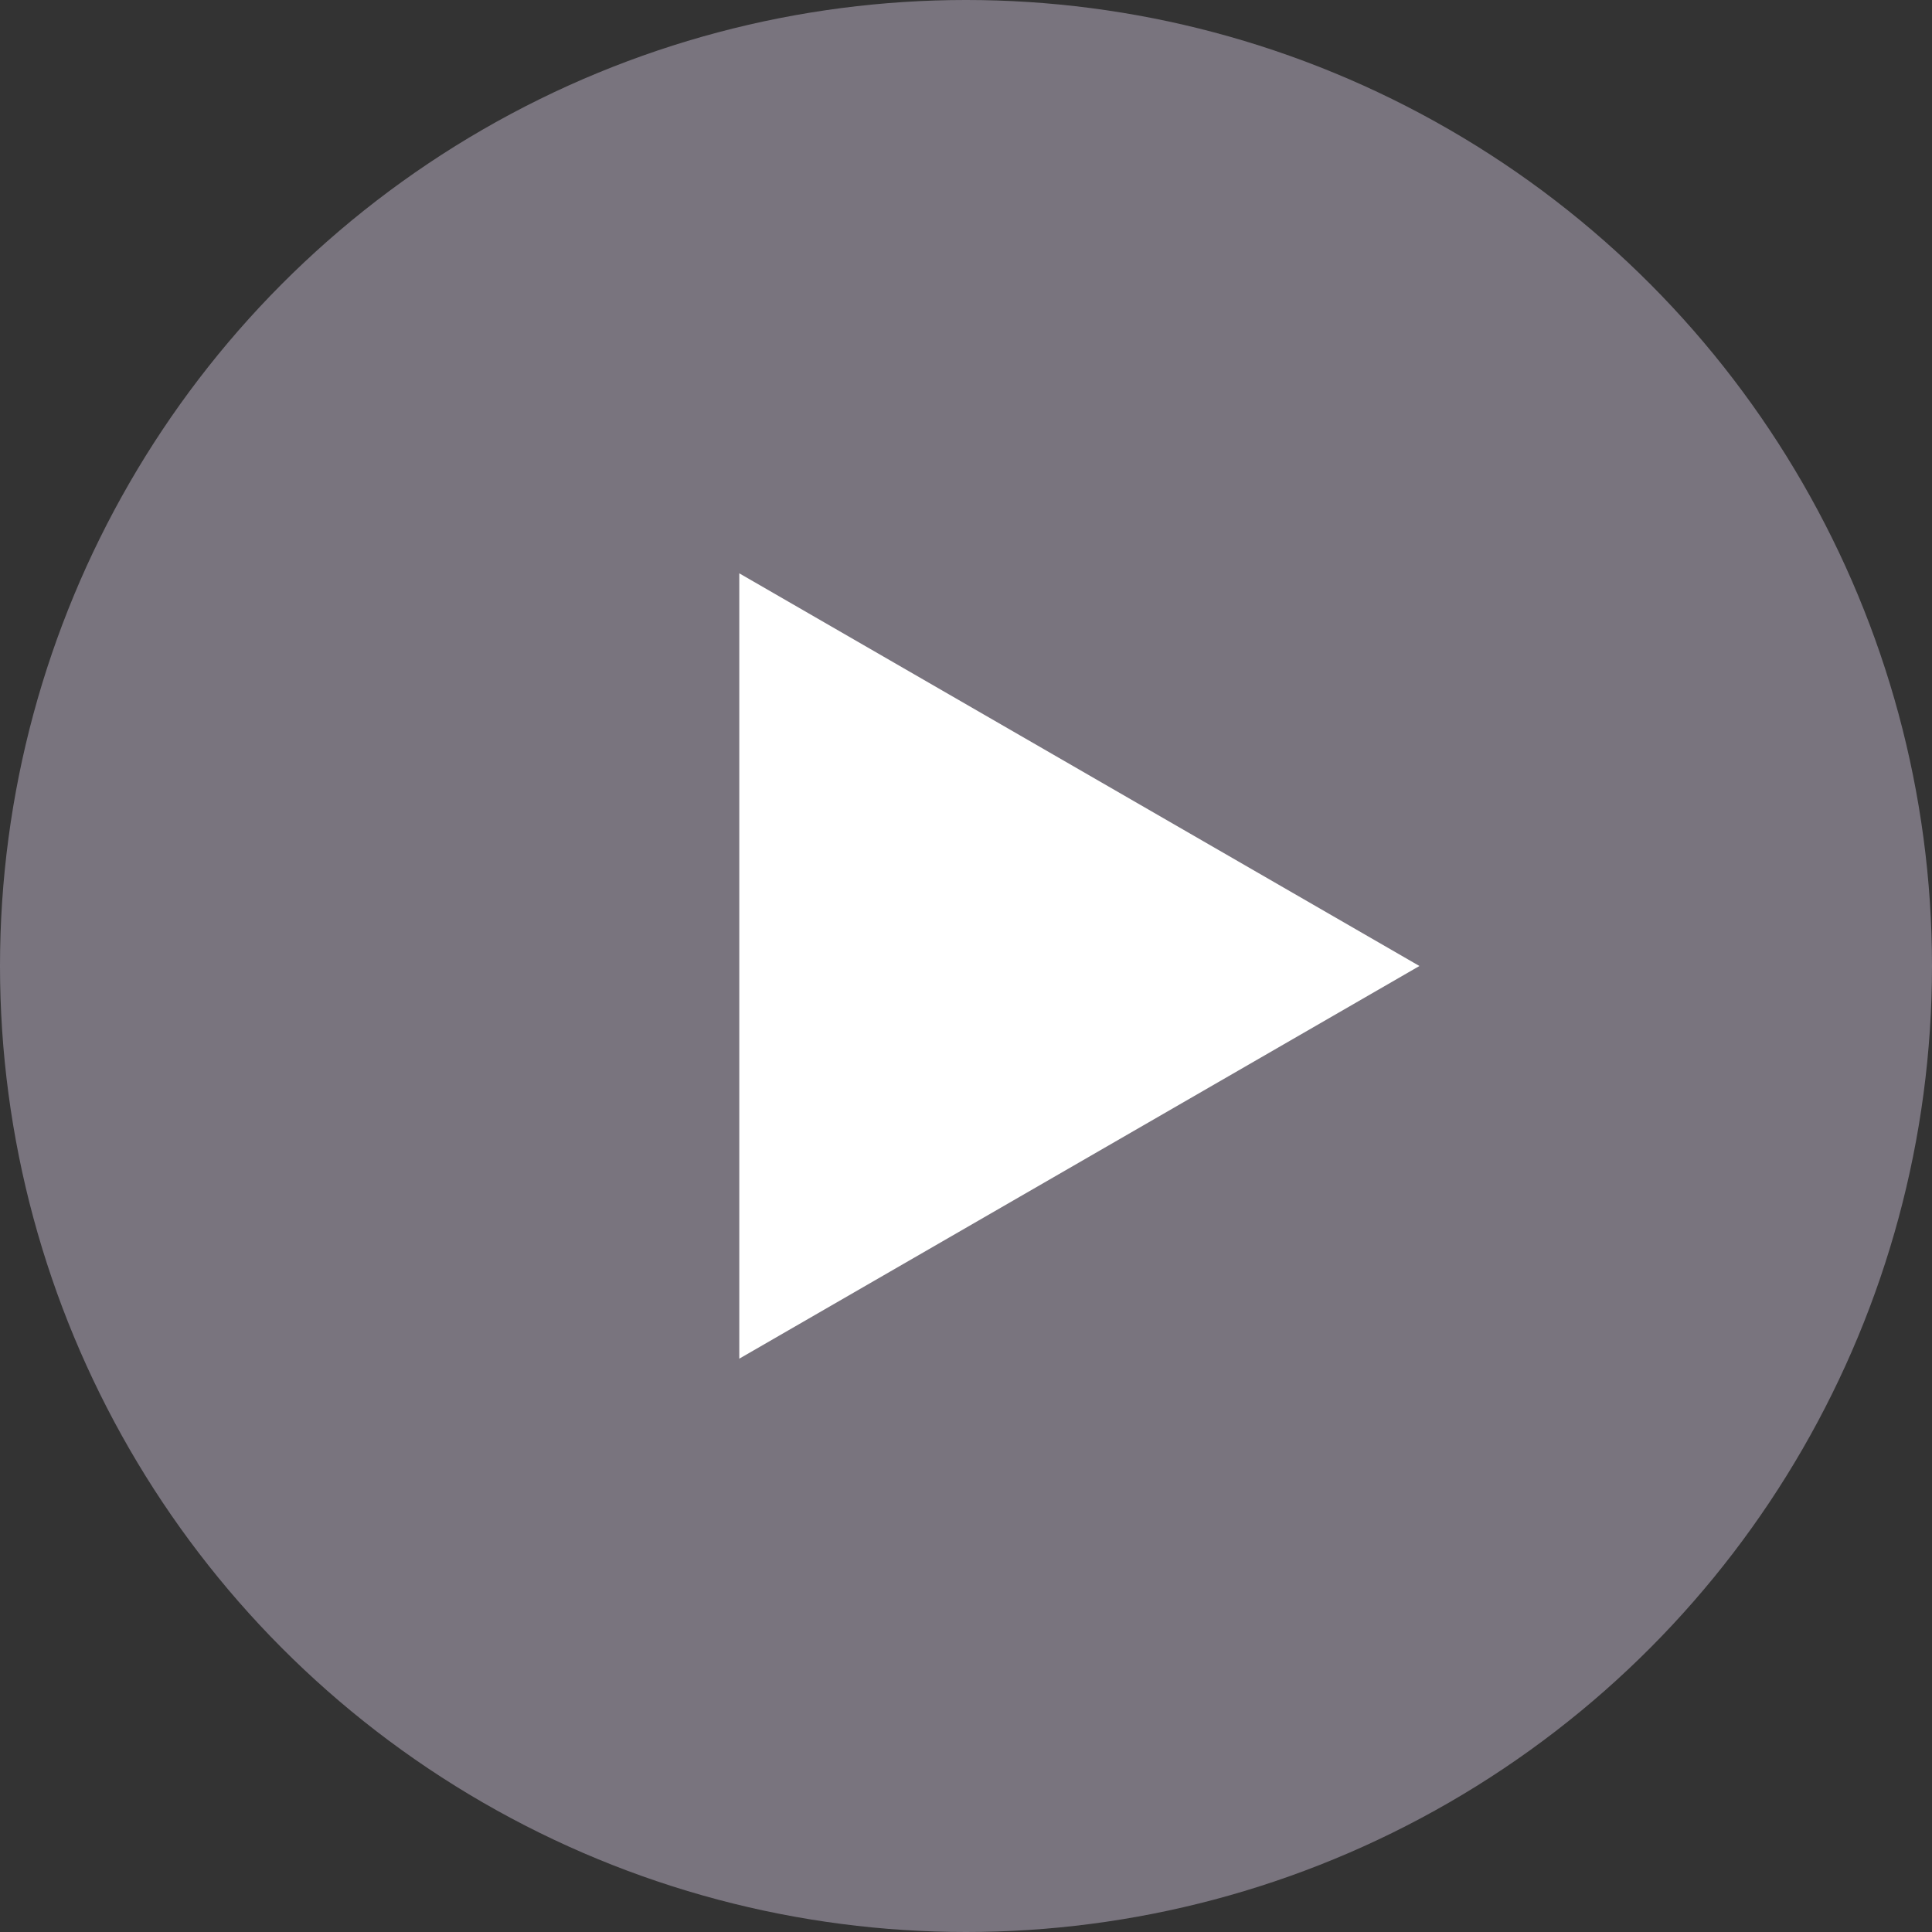
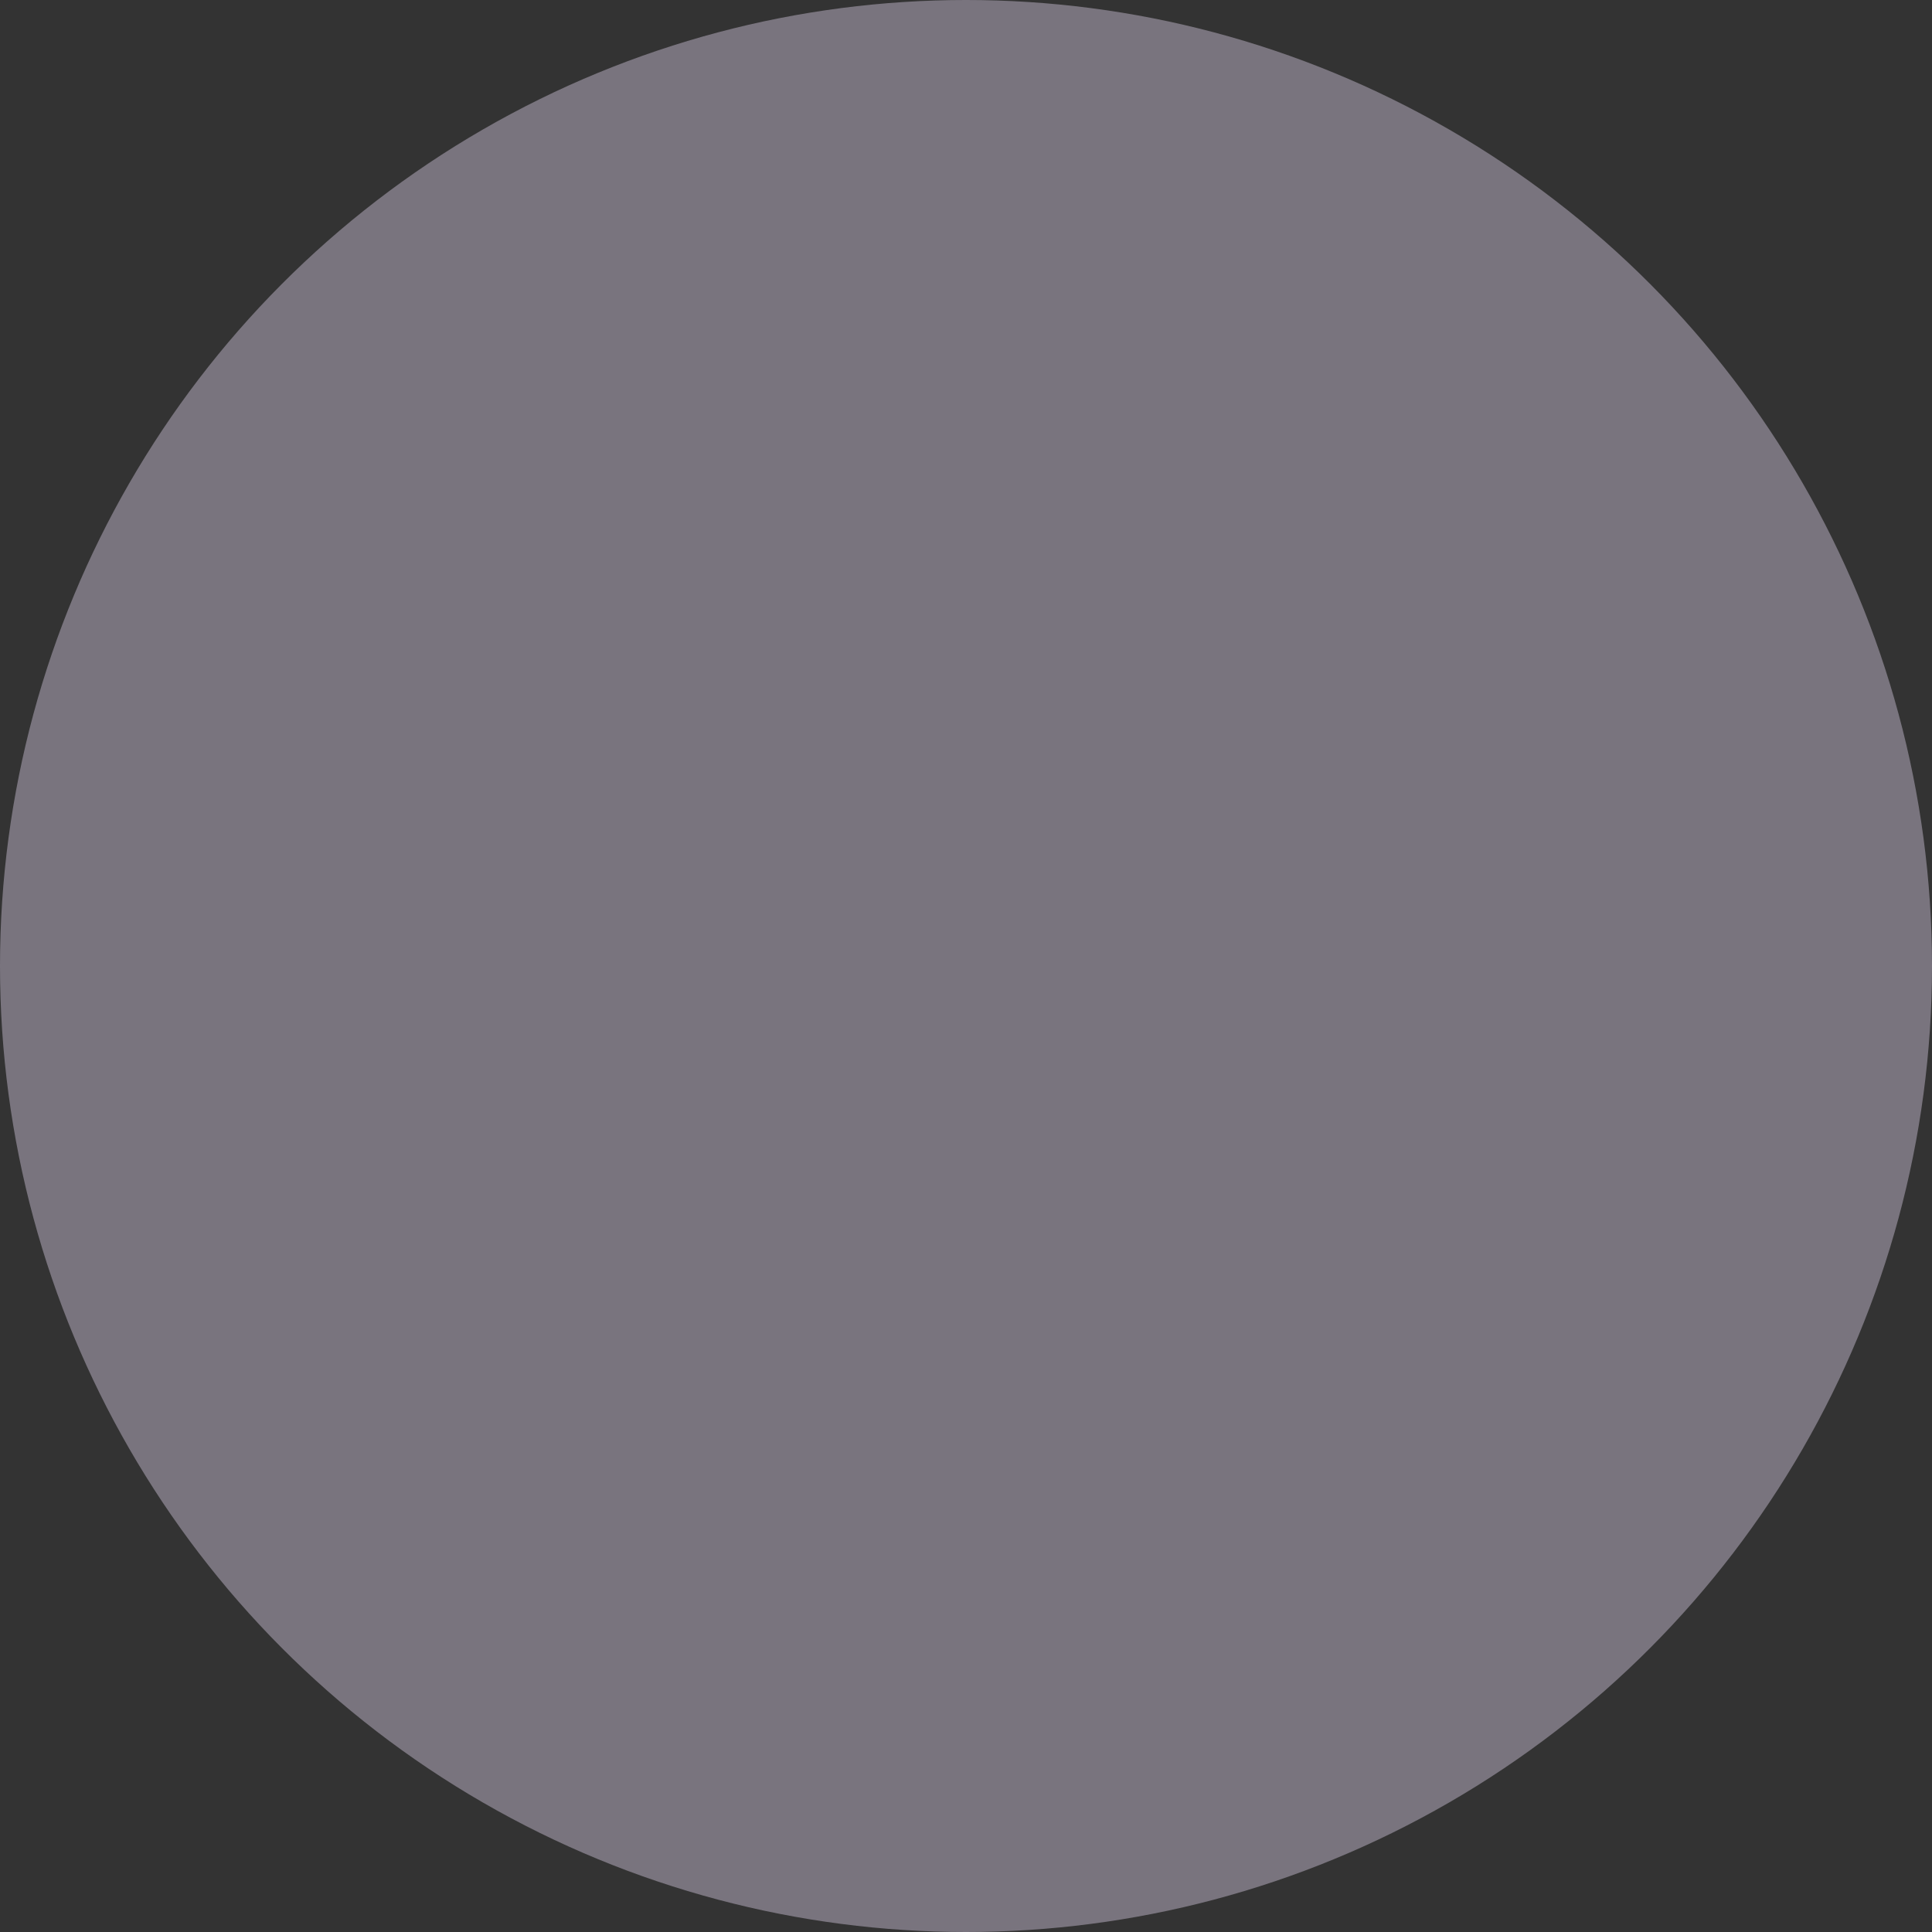
<svg xmlns="http://www.w3.org/2000/svg" width="49" height="49" viewBox="0 0 49 49" fill="none">
  <rect x="0" y="0" width="49" height="49" fill="#333333" stroke="none" />
  <g id="Group 12">
    <g id="Group 6">
      <circle id="Ellipse 39" cx="24.5" cy="24.5" r="24.5" fill="#79747E" />
-       <path id="Polygon 1" d="M36 24.5L18.75 34.459L18.75 14.541L36 24.5Z" fill="white" />
    </g>
  </g>
</svg>